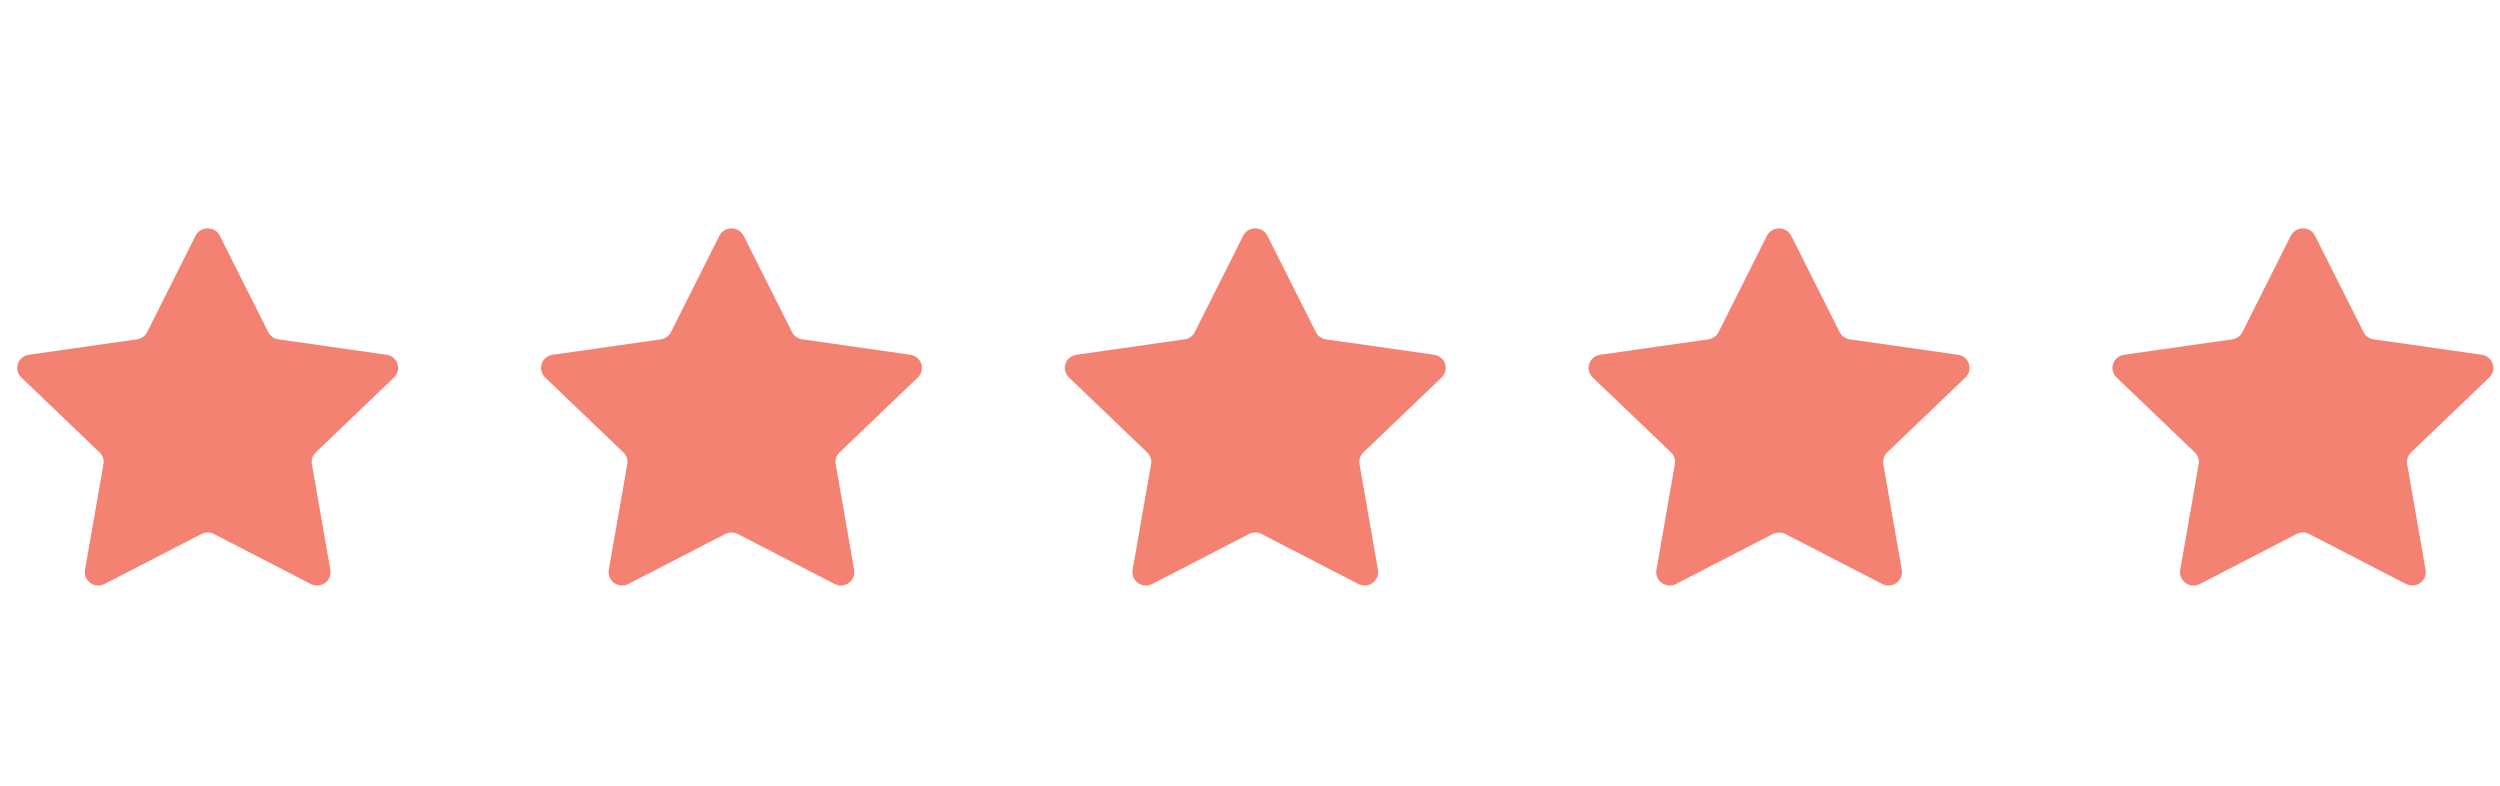
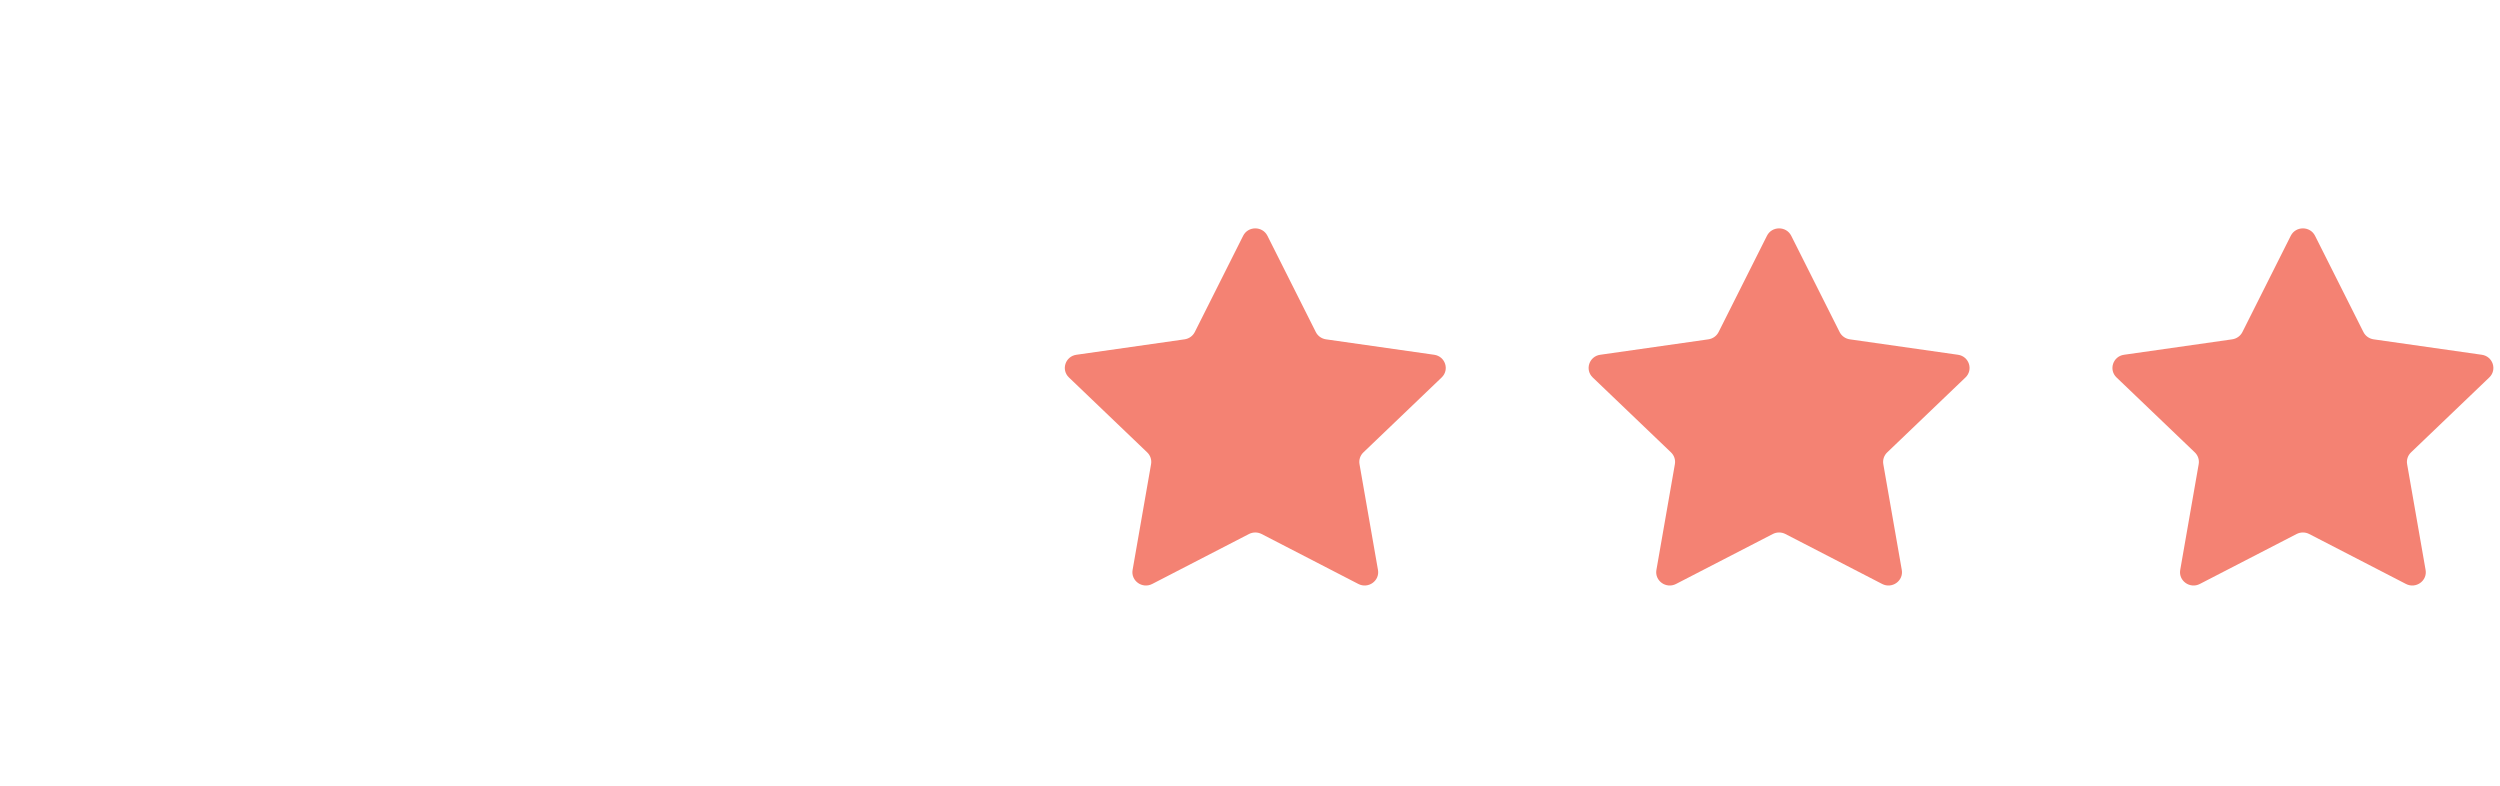
<svg xmlns="http://www.w3.org/2000/svg" width="105" height="33" viewBox="0 0 105 33" fill="none">
-   <path d="M8.212 9.903C8.421 9.488 9.023 9.488 9.232 9.903L11.264 13.946C11.347 14.111 11.507 14.225 11.692 14.252L16.235 14.9C16.701 14.966 16.887 15.53 16.55 15.853L13.263 19C13.129 19.128 13.067 19.313 13.099 19.494L13.875 23.938C13.955 24.394 13.467 24.742 13.05 24.526L8.987 22.428C8.821 22.343 8.623 22.343 8.458 22.428L4.394 24.526C3.977 24.742 3.49 24.394 3.569 23.938L4.345 19.494C4.377 19.313 4.316 19.128 4.182 19L0.895 15.853C0.557 15.53 0.743 14.966 1.21 14.9L5.753 14.252C5.938 14.225 6.098 14.111 6.181 13.946L8.212 9.903Z" fill="#F48273" />
-   <path d="M30.212 9.903C30.421 9.488 31.023 9.488 31.232 9.903L33.264 13.946C33.346 14.111 33.507 14.225 33.692 14.252L38.235 14.9C38.701 14.966 38.887 15.53 38.55 15.853L35.263 19C35.129 19.128 35.067 19.313 35.099 19.494L35.875 23.938C35.955 24.394 35.467 24.742 35.05 24.526L30.987 22.428C30.821 22.343 30.623 22.343 30.458 22.428L26.394 24.526C25.977 24.742 25.49 24.394 25.569 23.938L26.345 19.494C26.377 19.313 26.316 19.128 26.182 19L22.895 15.853C22.557 15.53 22.743 14.966 23.21 14.9L27.753 14.252C27.938 14.225 28.098 14.111 28.181 13.946L30.212 9.903Z" fill="#F48273" />
  <path d="M52.212 9.903C52.421 9.488 53.023 9.488 53.232 9.903L55.264 13.946C55.346 14.111 55.507 14.225 55.692 14.252L60.235 14.9C60.701 14.966 60.887 15.53 60.55 15.853L57.263 19C57.129 19.128 57.067 19.313 57.099 19.494L57.875 23.938C57.955 24.394 57.467 24.742 57.05 24.526L52.987 22.428C52.821 22.343 52.623 22.343 52.458 22.428L48.394 24.526C47.977 24.742 47.49 24.394 47.569 23.938L48.345 19.494C48.377 19.313 48.316 19.128 48.182 19L44.895 15.853C44.557 15.53 44.743 14.966 45.21 14.9L49.752 14.252C49.938 14.225 50.098 14.111 50.181 13.946L52.212 9.903Z" fill="#F48273" />
  <path d="M74.212 9.903C74.421 9.488 75.023 9.488 75.232 9.903L77.264 13.946C77.347 14.111 77.507 14.225 77.692 14.252L82.235 14.9C82.701 14.966 82.887 15.53 82.55 15.853L79.263 19C79.129 19.128 79.067 19.313 79.099 19.494L79.875 23.938C79.955 24.394 79.467 24.742 79.05 24.526L74.987 22.428C74.821 22.343 74.623 22.343 74.458 22.428L70.394 24.526C69.977 24.742 69.49 24.394 69.569 23.938L70.345 19.494C70.377 19.313 70.316 19.128 70.182 19L66.894 15.853C66.557 15.53 66.743 14.966 67.21 14.9L71.752 14.252C71.938 14.225 72.098 14.111 72.181 13.946L74.212 9.903Z" fill="#F48273" />
  <path d="M96.212 9.903C96.421 9.488 97.023 9.488 97.232 9.903L99.264 13.946C99.347 14.111 99.507 14.225 99.692 14.252L104.235 14.9C104.701 14.966 104.887 15.53 104.55 15.853L101.263 19C101.129 19.128 101.067 19.313 101.099 19.494L101.875 23.938C101.955 24.394 101.467 24.742 101.05 24.526L96.987 22.428C96.821 22.343 96.623 22.343 96.458 22.428L92.394 24.526C91.977 24.742 91.49 24.394 91.569 23.938L92.345 19.494C92.377 19.313 92.316 19.128 92.182 19L88.894 15.853C88.557 15.53 88.743 14.966 89.21 14.9L93.752 14.252C93.938 14.225 94.098 14.111 94.181 13.946L96.212 9.903Z" fill="#F48273" />
</svg>